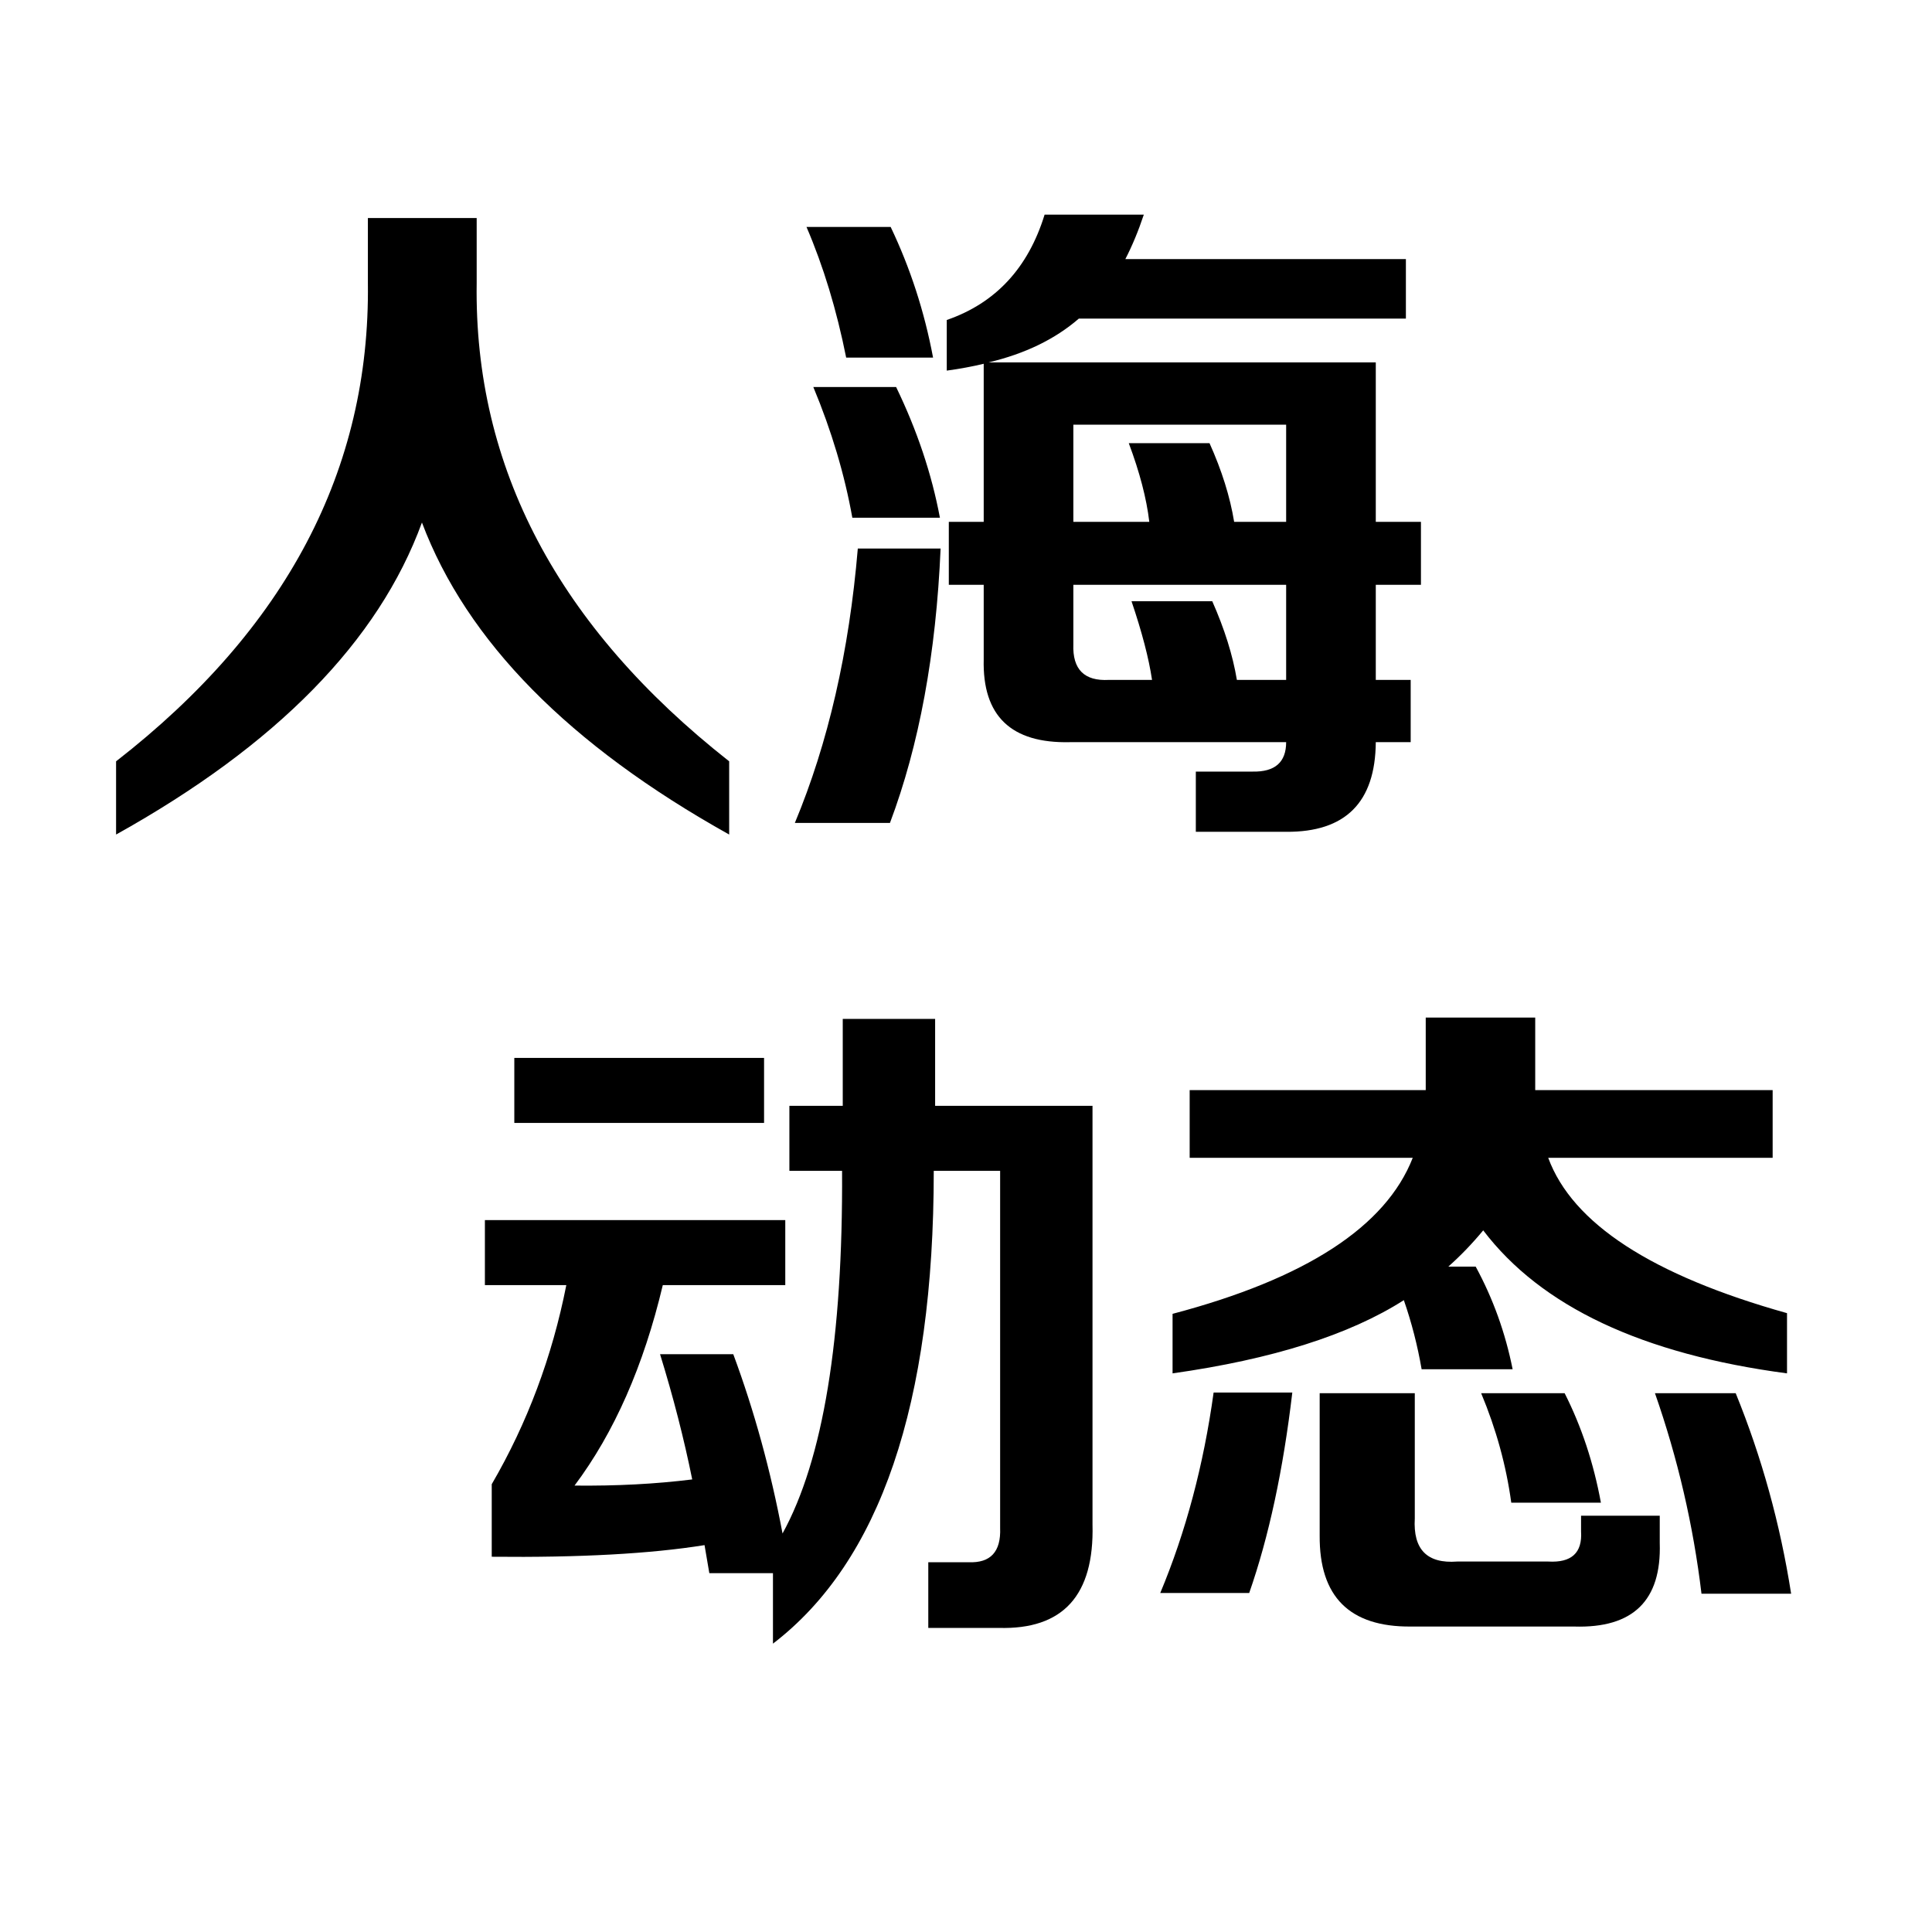
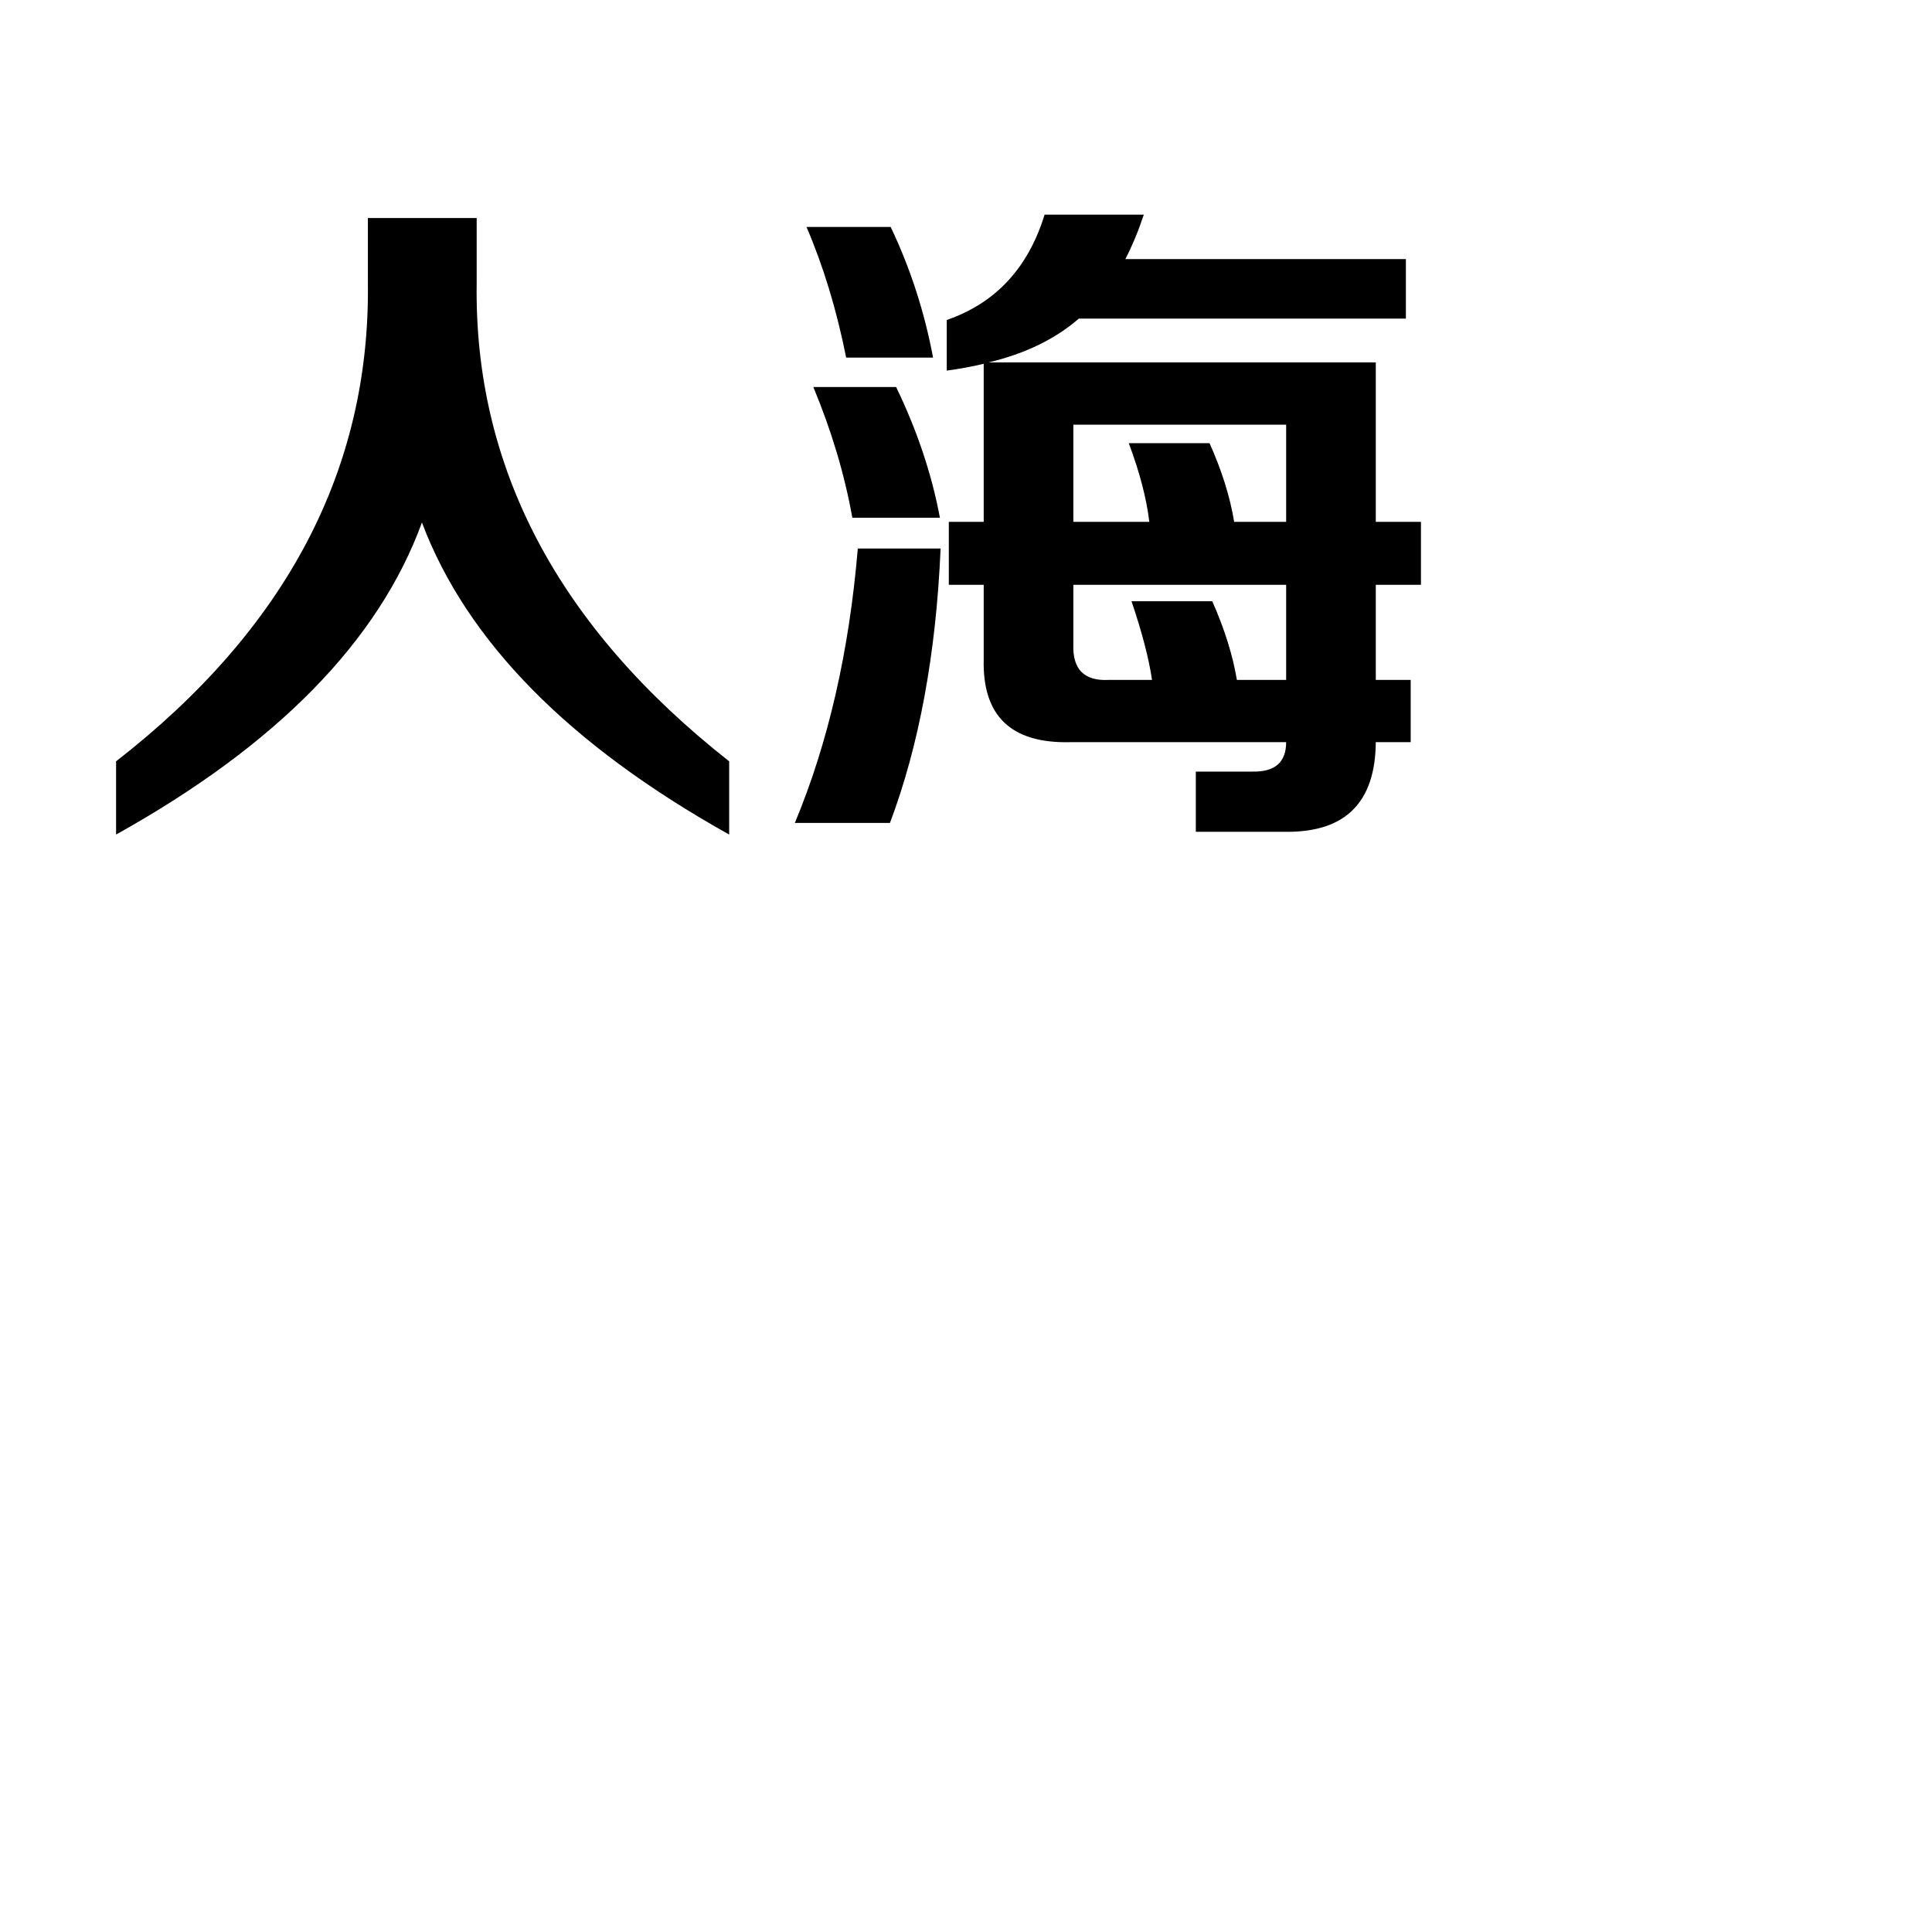
<svg xmlns="http://www.w3.org/2000/svg" width="48px" height="48px" viewBox="0 0 48 48" version="1.1">
  <title>人海动态@2x</title>
  <g id="人海动态" stroke="none" stroke-width="1" fill="none" fill-rule="evenodd">
    <g id="人海-动态" transform="translate(2.884, 5.332)" fill="#000000" fill-rule="nonzero">
      <path d="M15.232,15.402 C11.254,13.181 8.71,10.597 7.599,7.65 C6.522,10.597 3.989,13.181 0,15.402 L0,13.583 C4.227,10.296 6.313,6.335 6.256,1.7 L6.256,0.085 L8.959,0.085 L8.959,1.7 C8.891,6.279 10.982,10.24 15.232,13.583 L15.232,15.402 Z" id="路径" />
      <path d="M19.38,4.284 C19.901,5.361 20.264,6.443 20.468,7.531 L18.292,7.531 C18.099,6.454 17.776,5.372 17.323,4.284 L19.38,4.284 Z M19.244,0.306 C19.731,1.326 20.083,2.408 20.298,3.553 L18.139,3.553 C17.901,2.363 17.572,1.281 17.153,0.306 L19.244,0.306 Z M27.234,9.605 C27.54,10.296 27.744,10.948 27.846,11.56 L29.07,11.56 L29.07,9.197 L23.783,9.197 L23.783,10.676 C23.76,11.299 24.055,11.594 24.667,11.56 L25.738,11.56 C25.659,11.027 25.489,10.376 25.228,9.605 L27.234,9.605 Z M29.07,5.219 L23.783,5.219 L23.783,7.633 L25.67,7.633 C25.602,7.055 25.432,6.403 25.16,5.678 L27.166,5.678 C27.472,6.358 27.676,7.01 27.778,7.633 L29.07,7.633 L29.07,5.219 Z M19.227,15.113 L16.864,15.113 C17.691,13.13 18.213,10.857 18.428,8.296 L20.485,8.296 C20.372,10.914 19.952,13.186 19.227,15.113 Z M20.638,2.618 C21.851,2.199 22.661,1.326 23.069,0 L25.534,0 C25.398,0.408 25.245,0.776 25.075,1.105 L32.045,1.105 L32.045,2.584 L23.919,2.584 C23.33,3.094 22.582,3.457 21.675,3.672 L31.297,3.672 L31.297,7.633 L32.419,7.633 L32.419,9.197 L31.297,9.197 L31.297,11.56 L32.164,11.56 L32.164,13.107 L31.297,13.107 C31.286,14.603 30.543,15.345 29.07,15.334 L26.826,15.334 L26.826,13.838 L28.237,13.838 C28.792,13.849 29.07,13.606 29.07,13.107 L23.698,13.107 C22.236,13.141 21.522,12.455 21.556,11.05 L21.556,9.197 L20.689,9.197 L20.689,7.633 L21.556,7.633 L21.556,3.706 C21.273,3.774 20.967,3.831 20.638,3.876 L20.638,2.618 Z" id="形状" />
-       <path d="M9.894,22.567 L9.894,20.952 L16.099,20.952 L16.099,22.567 L9.894,22.567 Z M9.163,26.596 L9.163,24.981 L16.626,24.981 L16.626,26.596 L13.583,26.596 C13.107,28.602 12.376,30.262 11.39,31.577 C12.433,31.588 13.407,31.537 14.314,31.424 C14.11,30.415 13.844,29.378 13.515,28.313 L15.334,28.313 C15.855,29.718 16.263,31.203 16.558,32.767 C17.567,30.931 18.06,27.928 18.037,23.757 L16.728,23.757 L16.728,22.142 L18.054,22.142 L18.054,19.983 L20.349,19.983 L20.349,22.125 L20.349,22.142 L24.259,22.142 L24.259,32.546 C24.304,34.303 23.528,35.158 21.93,35.113 L20.179,35.113 L20.179,33.481 L21.182,33.481 C21.726,33.504 21.987,33.22 21.964,32.631 L21.964,23.757 L20.315,23.757 C20.315,29.548 18.983,33.464 16.32,35.504 L16.32,33.753 L14.739,33.753 L14.62,33.056 C13.283,33.271 11.52,33.368 9.333,33.345 L9.333,31.543 C10.217,30.024 10.835,28.375 11.186,26.596 L9.163,26.596 Z" id="形状" />
-       <path d="M34.663,32.002 C34.538,31.084 34.289,30.177 33.915,29.282 L35.989,29.282 C36.408,30.109 36.709,31.016 36.89,32.002 L34.663,32.002 Z M25.942,34.246 C26.577,32.727 27.019,31.067 27.268,29.265 L29.223,29.265 C28.996,31.192 28.639,32.852 28.152,34.246 L25.942,34.246 Z M39.389,34.263 C39.185,32.563 38.8,30.903 38.233,29.282 L40.239,29.282 C40.885,30.869 41.344,32.529 41.616,34.263 L39.389,34.263 Z M32.164,35.079 C30.645,35.09 29.892,34.337 29.903,32.818 L29.903,29.282 L32.266,29.282 L32.266,32.393 C32.221,33.164 32.572,33.521 33.32,33.464 L35.581,33.464 C36.159,33.498 36.431,33.249 36.397,32.716 L36.397,32.325 L38.352,32.325 L38.352,33.005 C38.397,34.433 37.689,35.124 36.227,35.079 L32.164,35.079 Z M26.673,23.434 L26.673,21.751 L32.538,21.751 L32.538,21.683 L32.538,19.949 L35.258,19.949 L35.258,21.683 L35.258,21.751 L41.157,21.751 L41.157,23.434 L35.581,23.434 C36.182,25.066 38.159,26.352 41.514,27.293 L41.514,28.789 C37.921,28.313 35.405,27.129 33.966,25.236 C33.694,25.565 33.405,25.865 33.099,26.137 L33.779,26.137 C34.21,26.93 34.516,27.78 34.697,28.687 L32.436,28.687 C32.334,28.098 32.187,27.525 31.994,26.97 C30.645,27.831 28.73,28.438 26.248,28.789 L26.248,27.31 C29.557,26.437 31.546,25.145 32.215,23.434 L26.673,23.434 Z" id="形状" />
    </g>
  </g>
</svg>